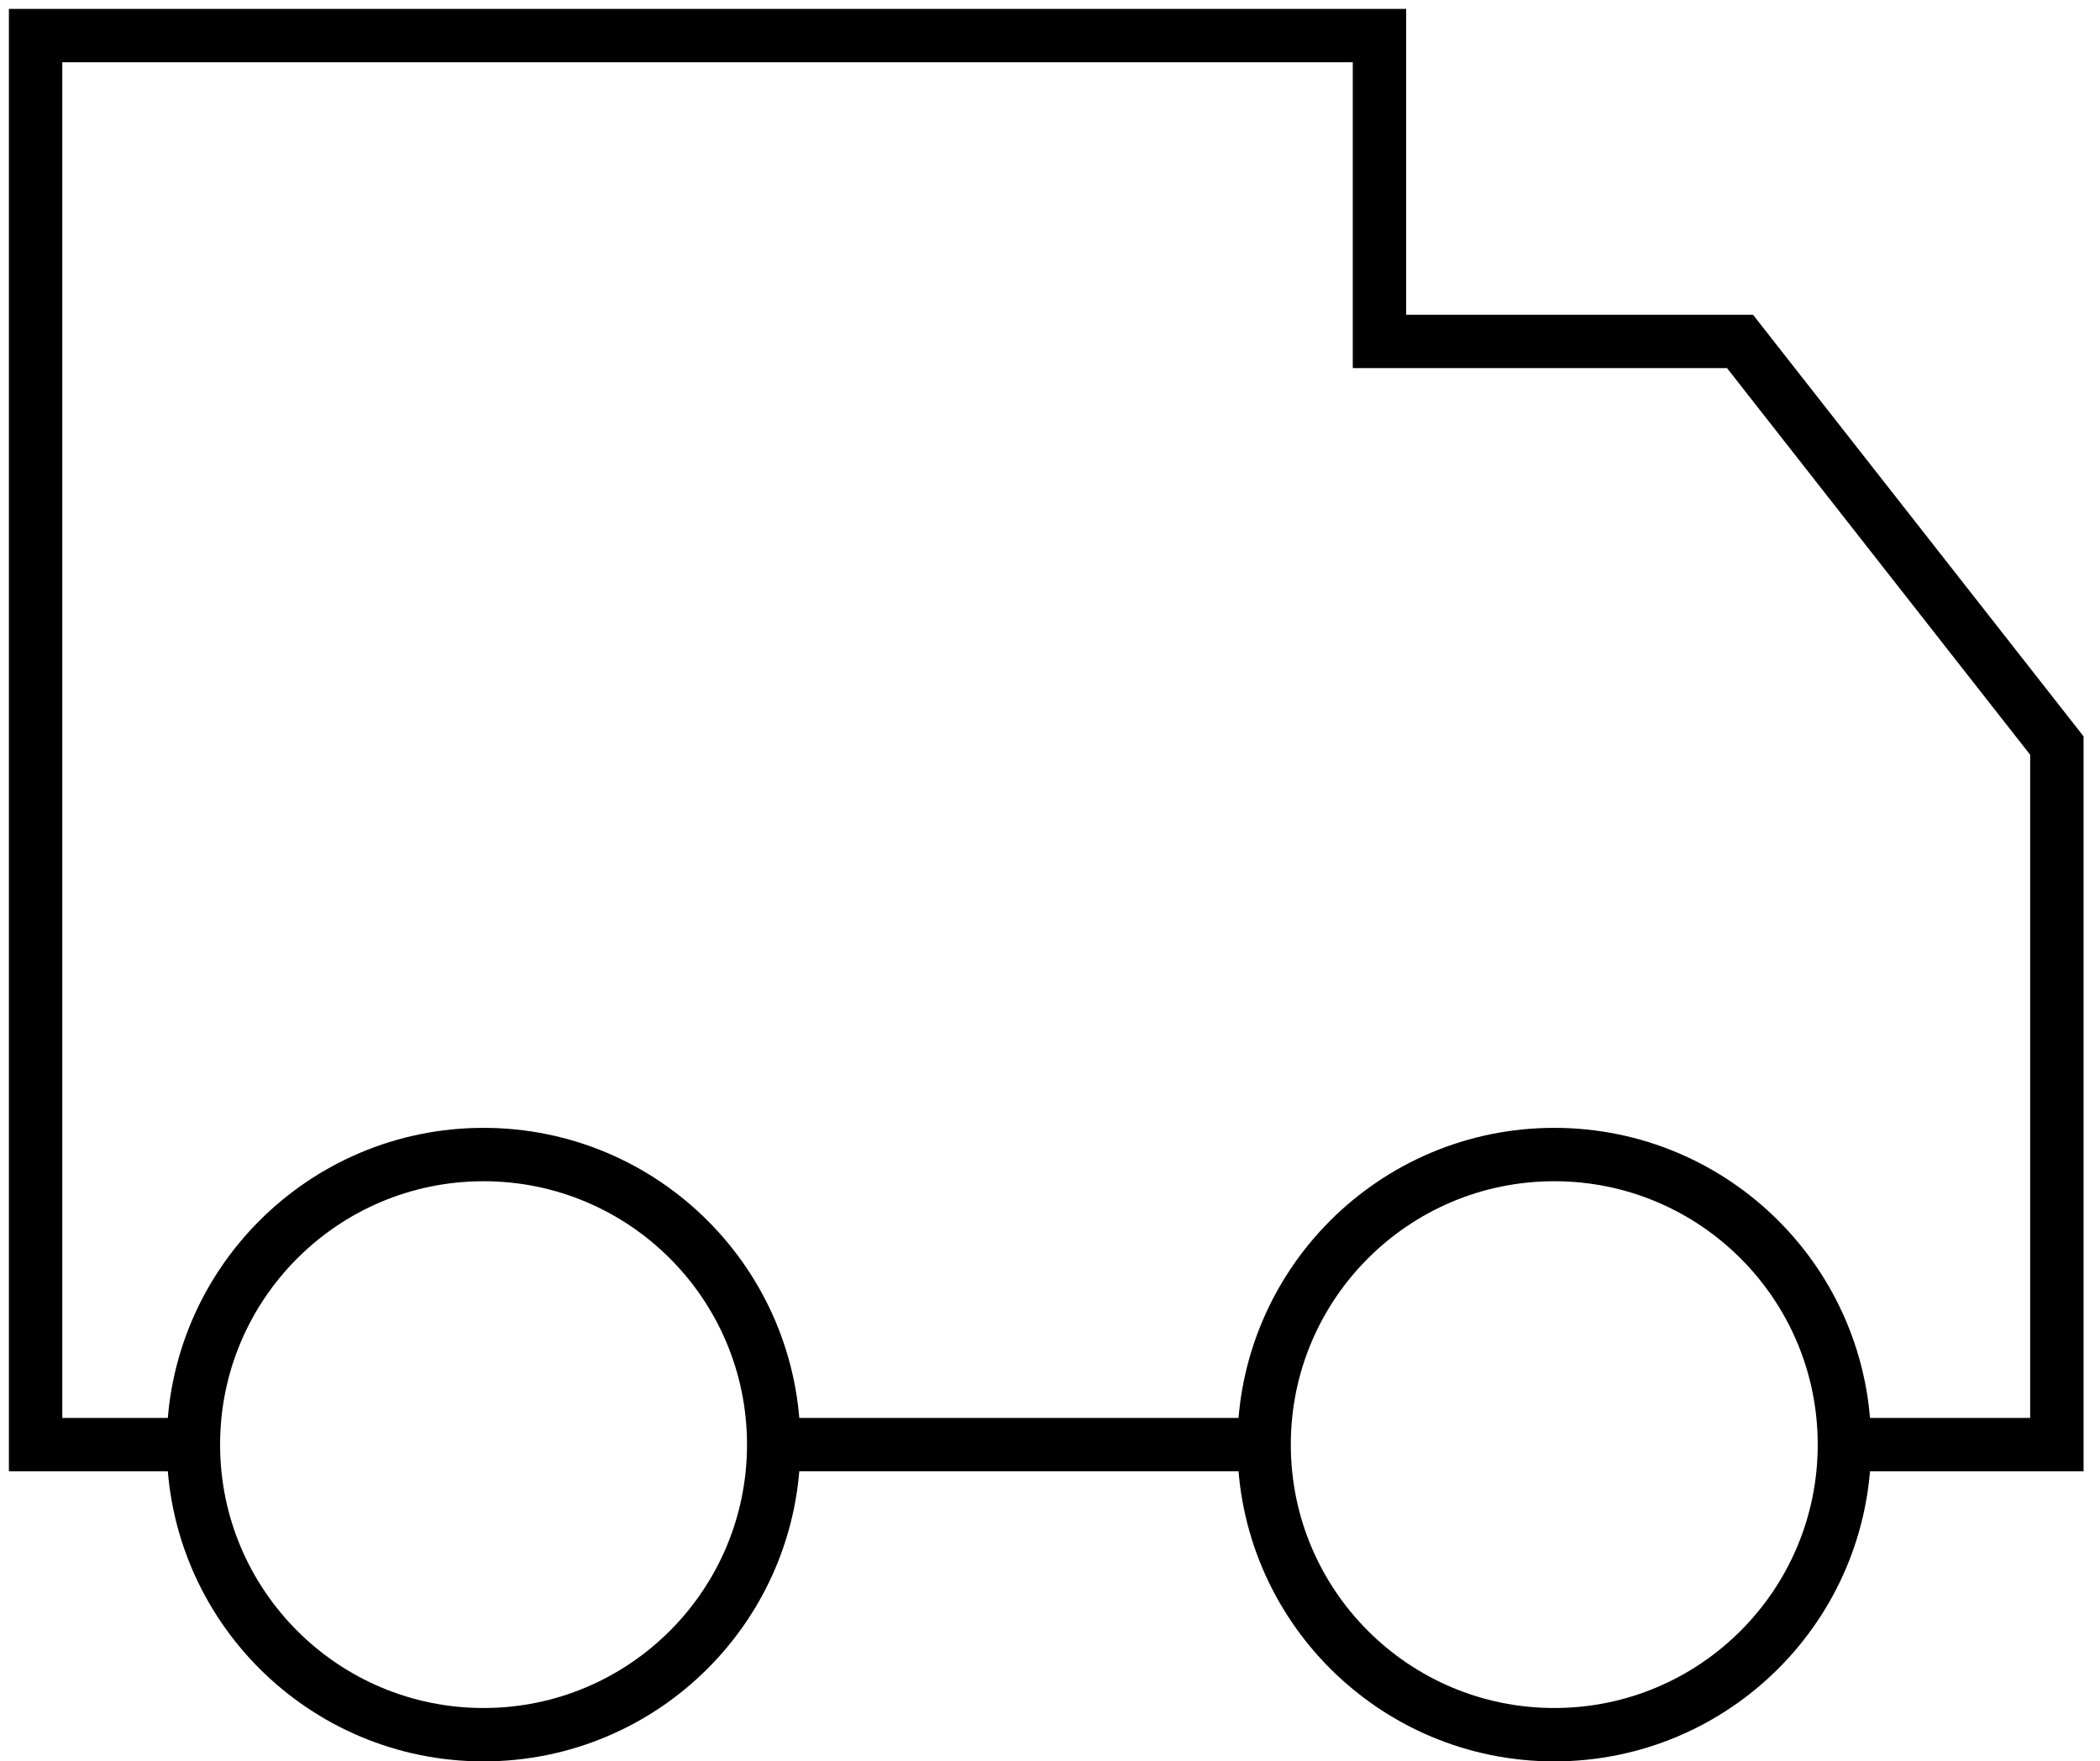
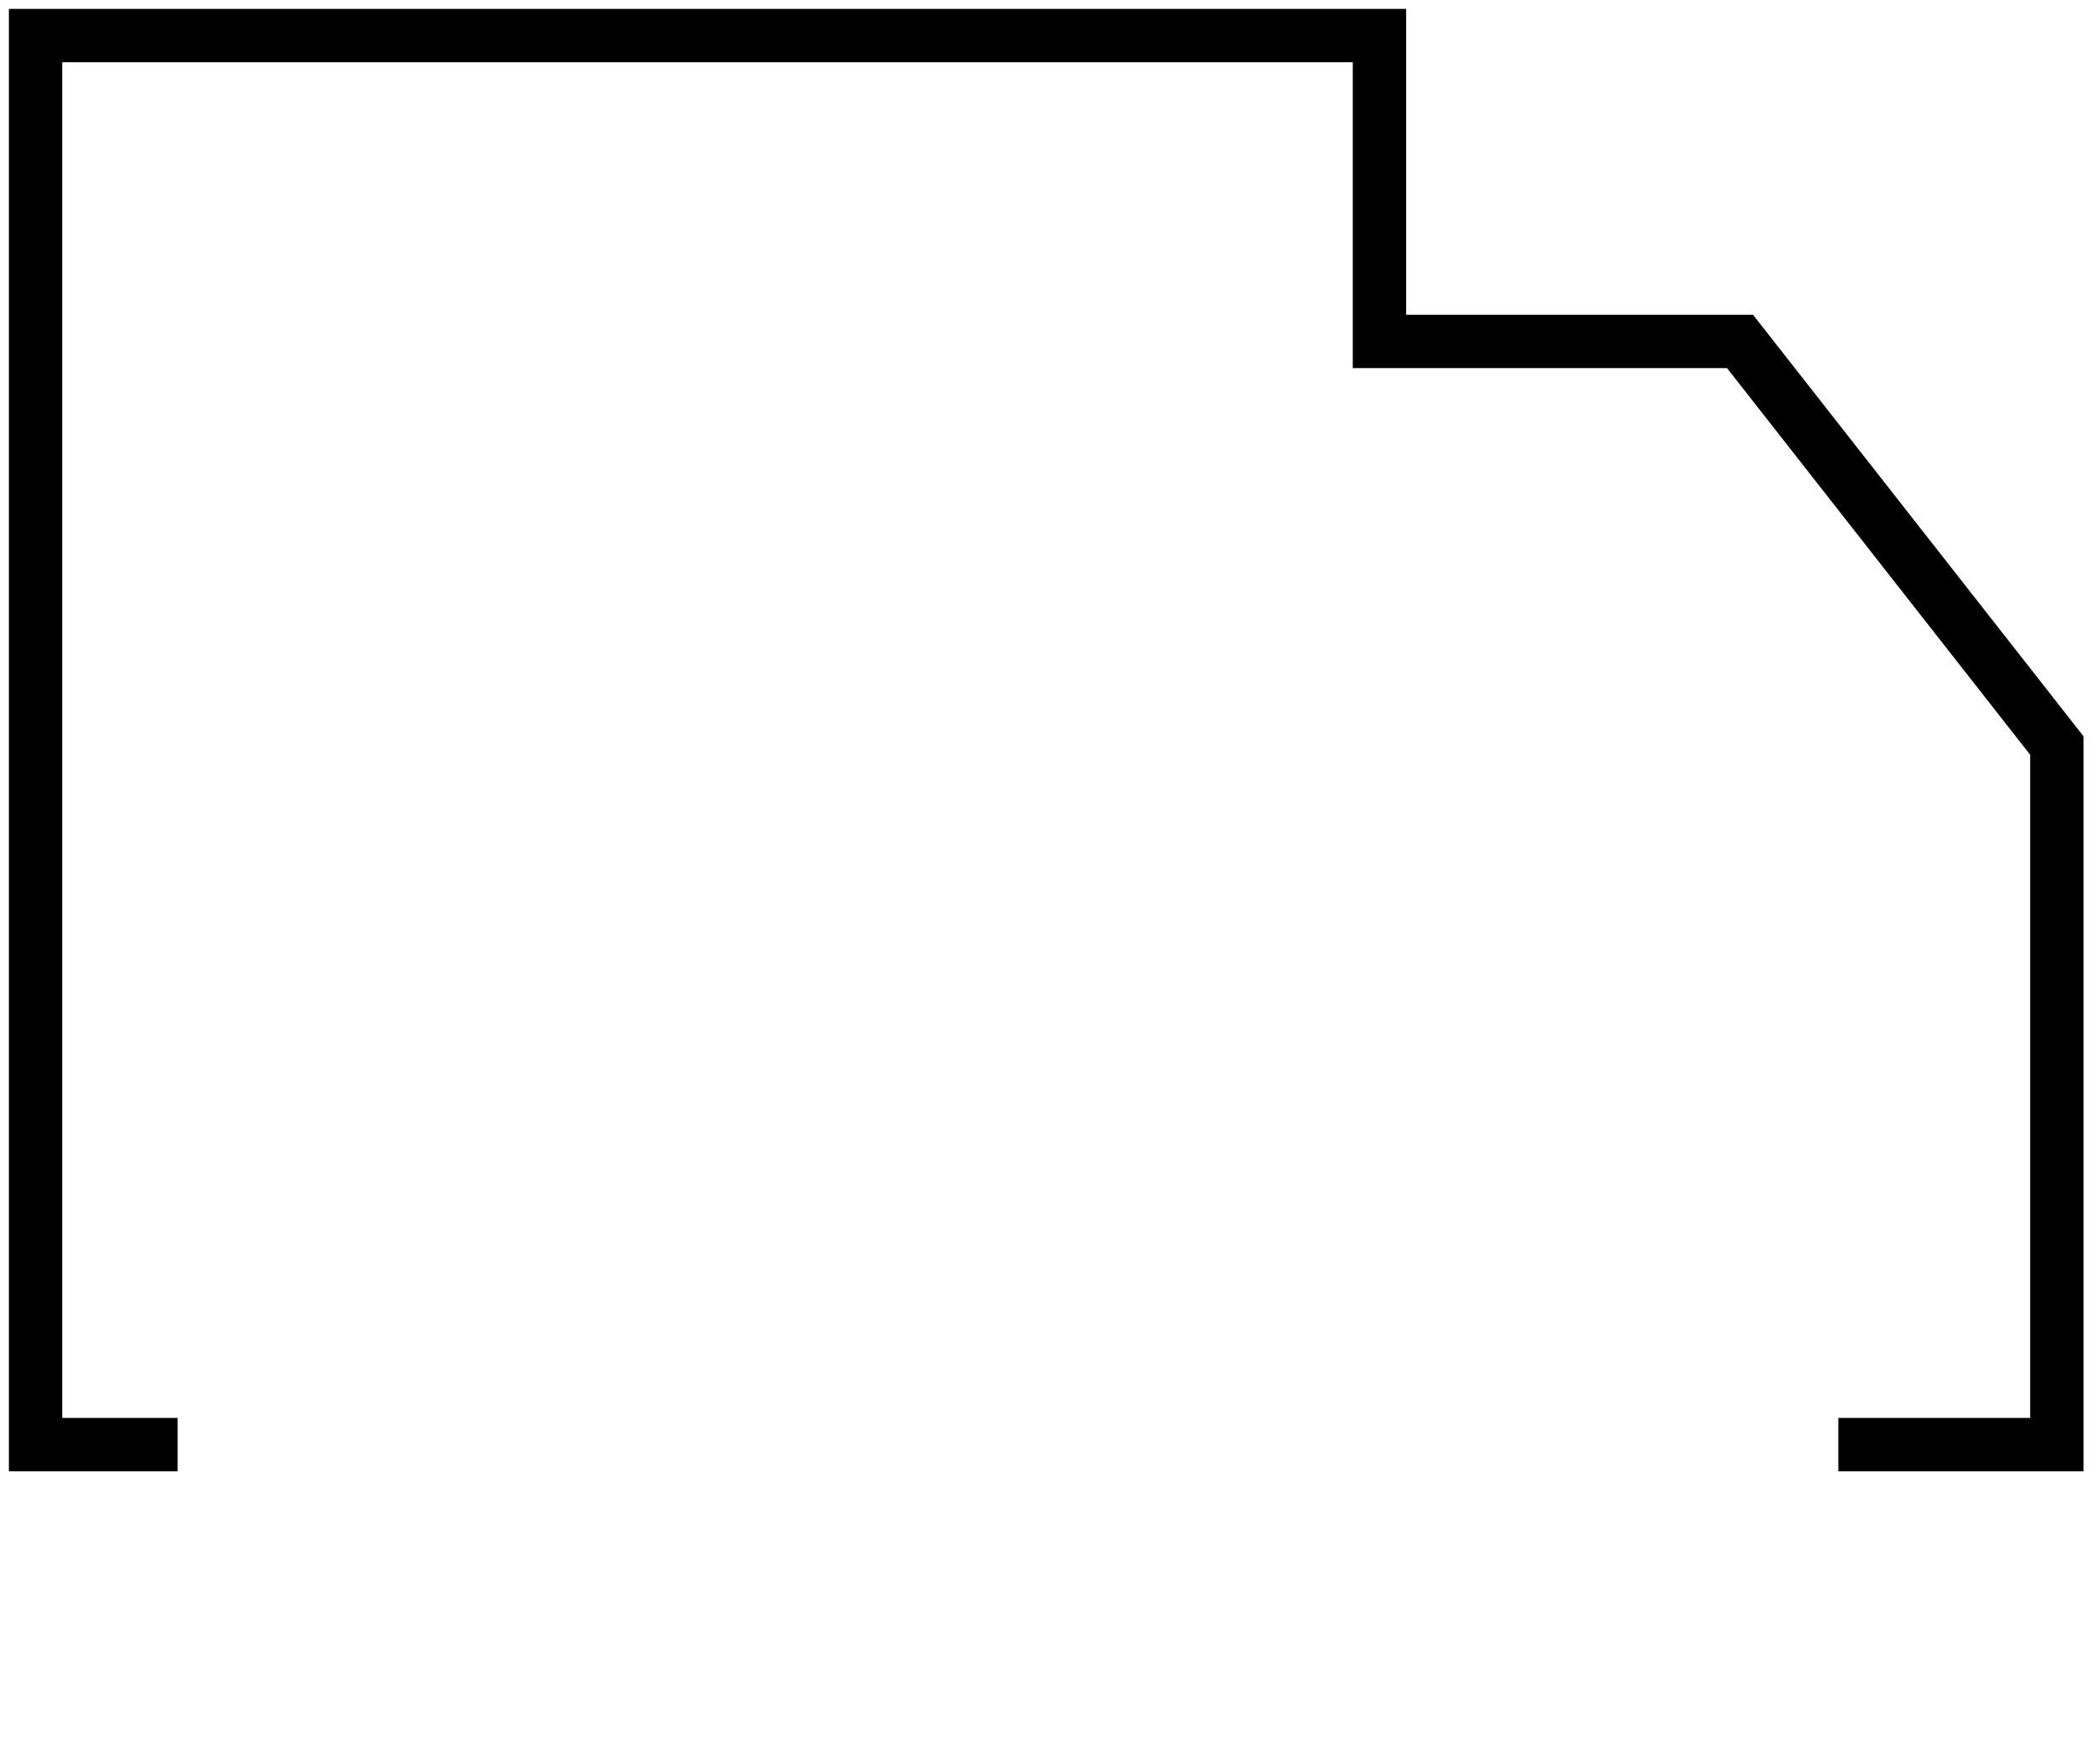
<svg xmlns="http://www.w3.org/2000/svg" width="118" height="99" viewBox="0 0 118 99" fill="none">
  <path d="M103.297 81.196H115.576V41.905L97.772 19.19H77.513V2H2V81.196H9.981" stroke="black" stroke-width="3" />
-   <circle cx="27.171" cy="81.196" r="16.304" stroke="black" stroke-width="3" />
-   <circle cx="87.335" cy="81.196" r="16.304" stroke="black" stroke-width="3" />
-   <path d="M43.133 81.196H71.373" stroke="black" stroke-width="3" />
</svg>